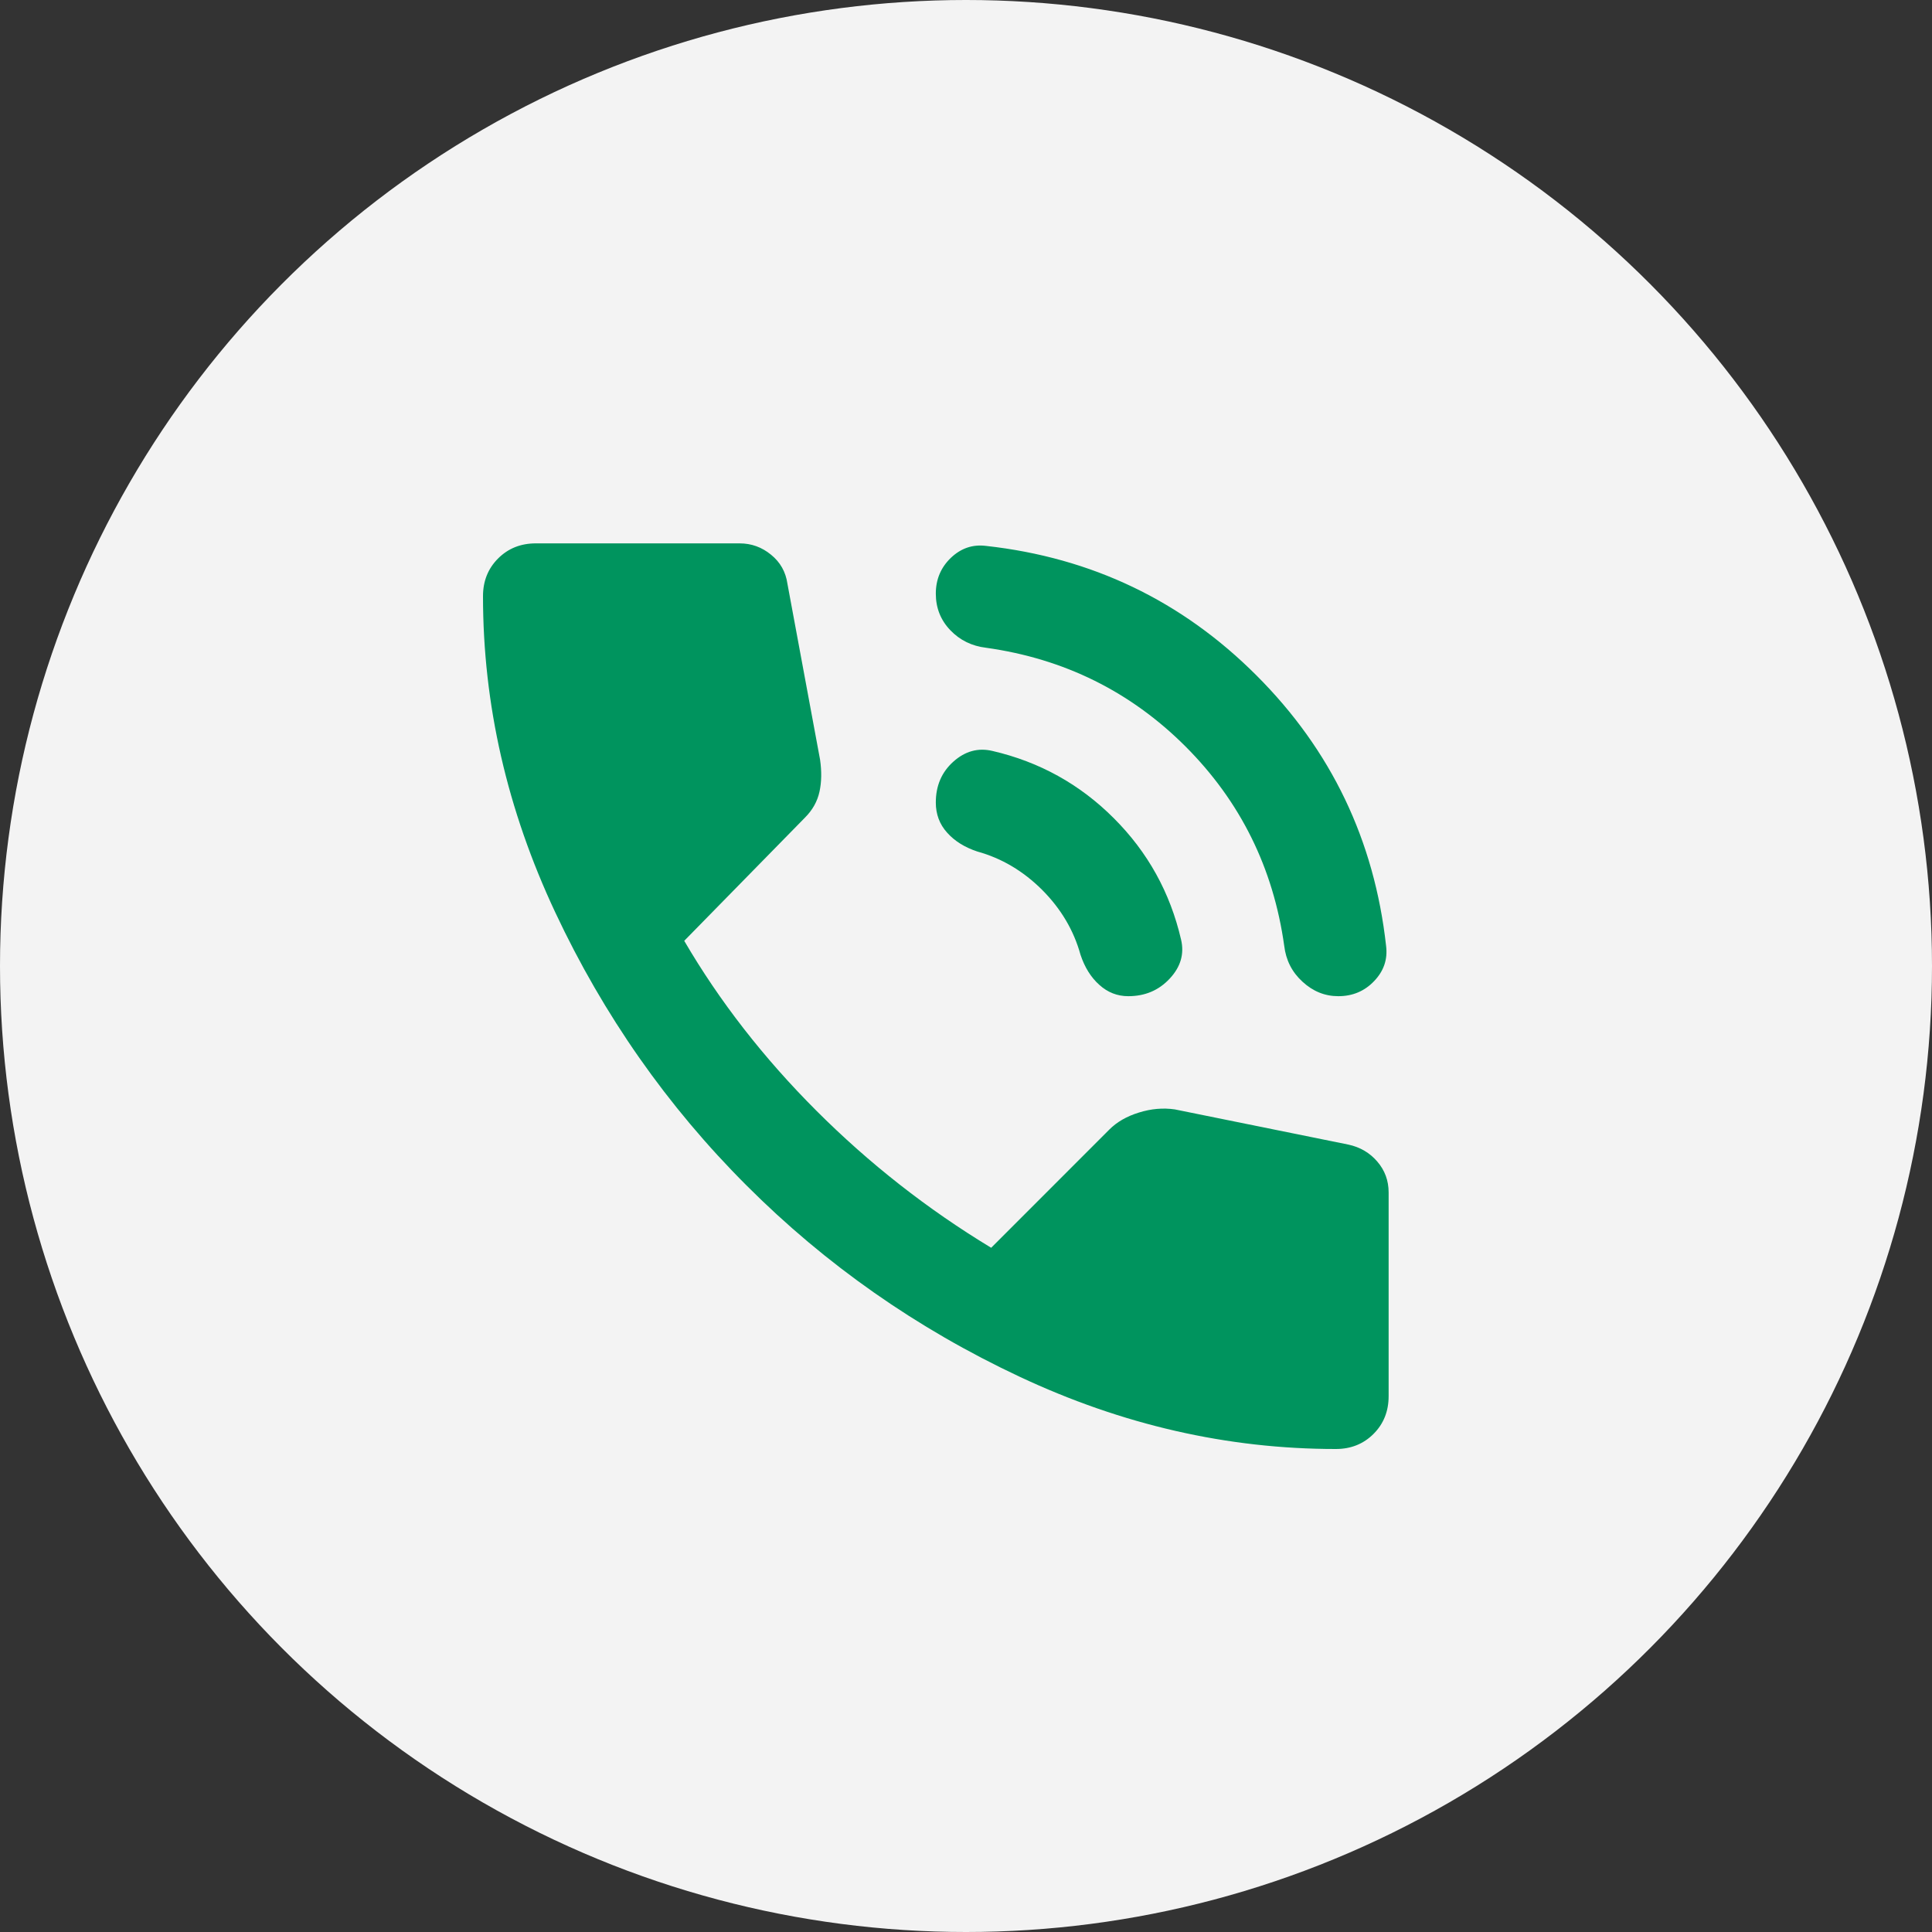
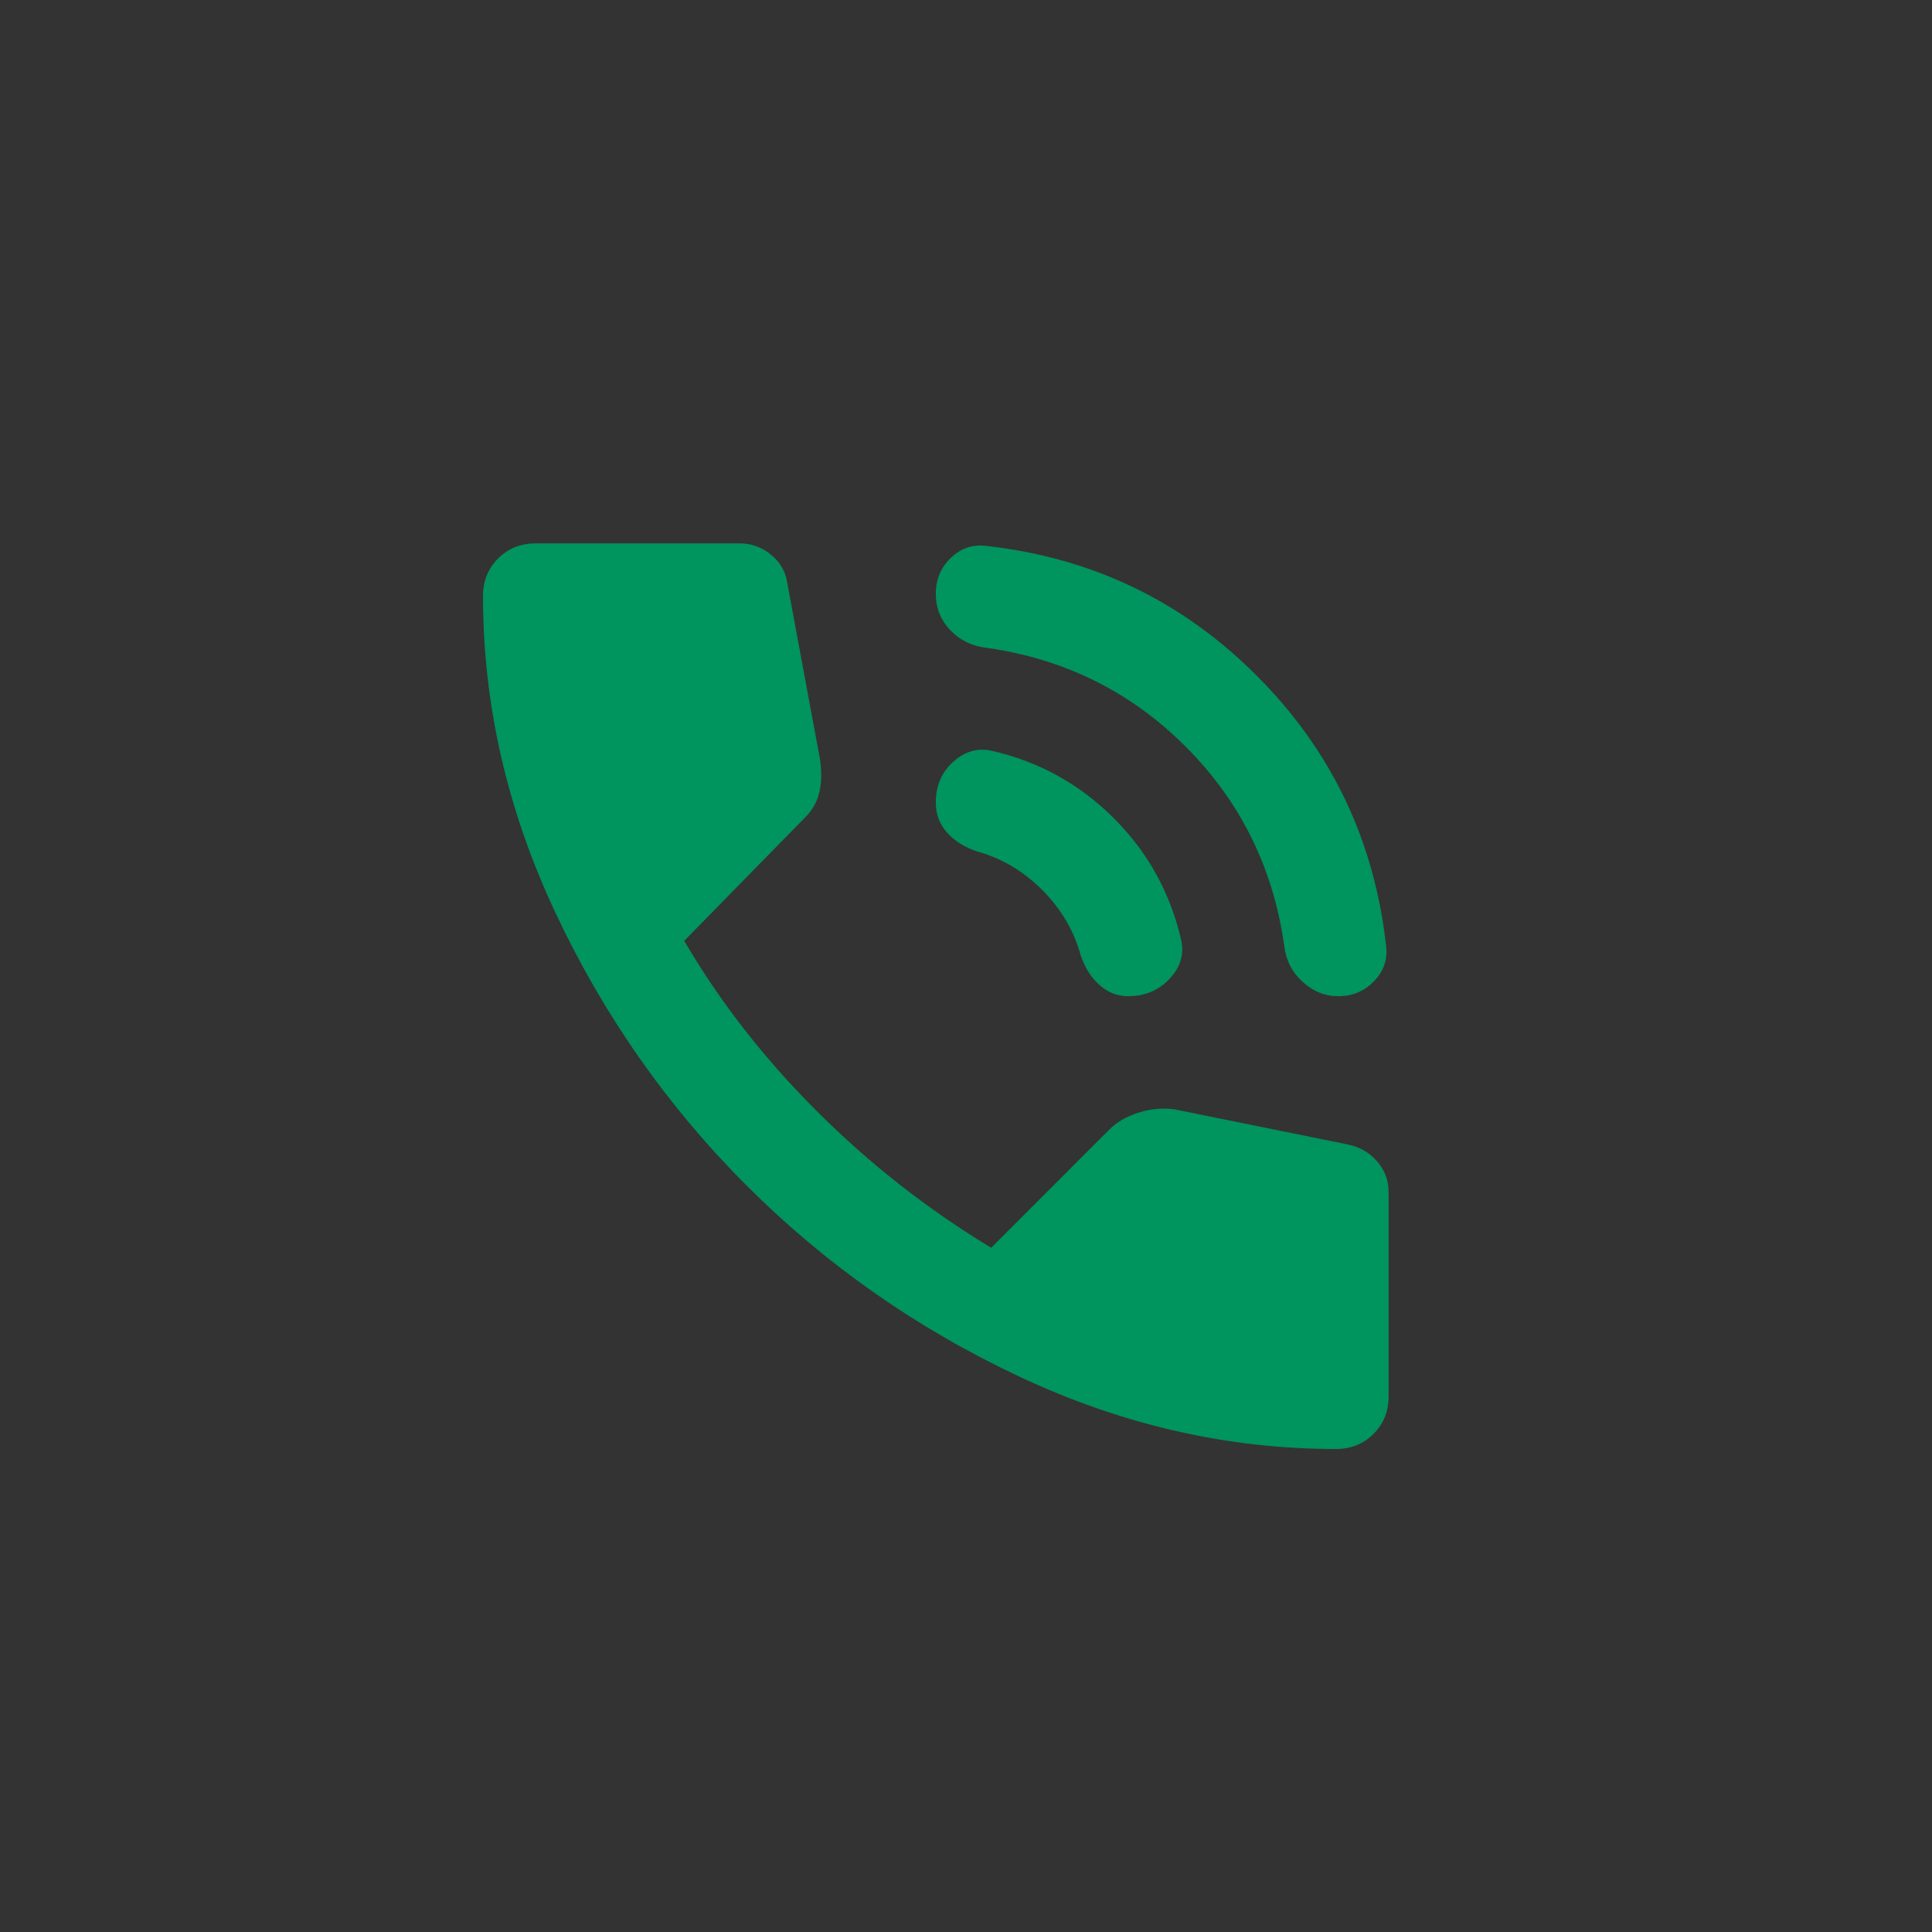
<svg xmlns="http://www.w3.org/2000/svg" width="32" height="32" viewBox="0 0 32 32" fill="none">
  <rect x="0" y="0" width="32" height="32" fill="#333333" stroke="none" />
-   <circle cx="16" cy="16" r="16" fill="#F3F3F3" />
-   <path d="M22.167 16.5C21.944 16.5 21.747 16.42 21.573 16.26C21.399 16.101 21.299 15.903 21.271 15.667C21.09 14.375 20.545 13.274 19.636 12.364C18.726 11.455 17.625 10.91 16.333 10.729C16.097 10.701 15.899 10.604 15.74 10.438C15.58 10.271 15.5 10.069 15.5 9.833C15.5 9.597 15.583 9.399 15.75 9.239C15.917 9.08 16.111 9.014 16.333 9.042C18.083 9.236 19.576 9.951 20.812 11.188C22.049 12.424 22.764 13.917 22.958 15.667C22.986 15.889 22.92 16.083 22.76 16.25C22.601 16.417 22.403 16.5 22.167 16.5ZM18.688 16.5C18.507 16.5 18.347 16.438 18.208 16.312C18.069 16.188 17.965 16.021 17.896 15.812C17.785 15.41 17.573 15.052 17.261 14.739C16.948 14.427 16.59 14.215 16.188 14.104C15.979 14.035 15.812 13.931 15.688 13.792C15.562 13.653 15.5 13.486 15.5 13.292C15.5 13.014 15.597 12.788 15.792 12.614C15.986 12.441 16.201 12.382 16.438 12.438C17.215 12.618 17.886 12.989 18.448 13.552C19.011 14.114 19.382 14.785 19.562 15.562C19.618 15.799 19.556 16.014 19.375 16.208C19.194 16.403 18.965 16.5 18.688 16.5ZM22.125 24C20.333 24 18.587 23.601 16.886 22.802C15.184 22.003 13.677 20.948 12.365 19.635C11.052 18.323 9.997 16.816 9.198 15.114C8.399 13.413 8 11.667 8 9.875C8 9.625 8.083 9.417 8.25 9.25C8.417 9.083 8.625 9 8.875 9H12.25C12.444 9 12.618 9.062 12.771 9.188C12.924 9.312 13.014 9.472 13.042 9.667L13.583 12.583C13.611 12.778 13.608 12.955 13.573 13.114C13.538 13.274 13.458 13.417 13.333 13.542L11.333 15.583C11.917 16.583 12.646 17.521 13.521 18.396C14.396 19.271 15.361 20.028 16.417 20.667L18.375 18.708C18.5 18.583 18.663 18.489 18.865 18.427C19.066 18.364 19.264 18.347 19.458 18.375L22.333 18.958C22.528 19 22.688 19.094 22.812 19.239C22.938 19.385 23 19.556 23 19.75V23.125C23 23.375 22.917 23.583 22.75 23.75C22.583 23.917 22.375 24 22.125 24Z" fill="#00945E" />
+   <path d="M22.167 16.5C21.944 16.5 21.747 16.42 21.573 16.26C21.399 16.101 21.299 15.903 21.271 15.667C21.09 14.375 20.545 13.274 19.636 12.364C18.726 11.455 17.625 10.91 16.333 10.729C16.097 10.701 15.899 10.604 15.74 10.438C15.58 10.271 15.5 10.069 15.5 9.833C15.5 9.597 15.583 9.399 15.75 9.239C15.917 9.08 16.111 9.014 16.333 9.042C18.083 9.236 19.576 9.951 20.812 11.188C22.049 12.424 22.764 13.917 22.958 15.667C22.986 15.889 22.92 16.083 22.76 16.25C22.601 16.417 22.403 16.5 22.167 16.5ZM18.688 16.5C18.507 16.5 18.347 16.438 18.208 16.312C18.069 16.188 17.965 16.021 17.896 15.812C17.785 15.41 17.573 15.052 17.261 14.739C16.948 14.427 16.59 14.215 16.188 14.104C15.979 14.035 15.812 13.931 15.688 13.792C15.562 13.653 15.5 13.486 15.5 13.292C15.5 13.014 15.597 12.788 15.792 12.614C15.986 12.441 16.201 12.382 16.438 12.438C17.215 12.618 17.886 12.989 18.448 13.552C19.011 14.114 19.382 14.785 19.562 15.562C19.618 15.799 19.556 16.014 19.375 16.208C19.194 16.403 18.965 16.5 18.688 16.5M22.125 24C20.333 24 18.587 23.601 16.886 22.802C15.184 22.003 13.677 20.948 12.365 19.635C11.052 18.323 9.997 16.816 9.198 15.114C8.399 13.413 8 11.667 8 9.875C8 9.625 8.083 9.417 8.25 9.25C8.417 9.083 8.625 9 8.875 9H12.25C12.444 9 12.618 9.062 12.771 9.188C12.924 9.312 13.014 9.472 13.042 9.667L13.583 12.583C13.611 12.778 13.608 12.955 13.573 13.114C13.538 13.274 13.458 13.417 13.333 13.542L11.333 15.583C11.917 16.583 12.646 17.521 13.521 18.396C14.396 19.271 15.361 20.028 16.417 20.667L18.375 18.708C18.5 18.583 18.663 18.489 18.865 18.427C19.066 18.364 19.264 18.347 19.458 18.375L22.333 18.958C22.528 19 22.688 19.094 22.812 19.239C22.938 19.385 23 19.556 23 19.75V23.125C23 23.375 22.917 23.583 22.75 23.75C22.583 23.917 22.375 24 22.125 24Z" fill="#00945E" />
</svg>